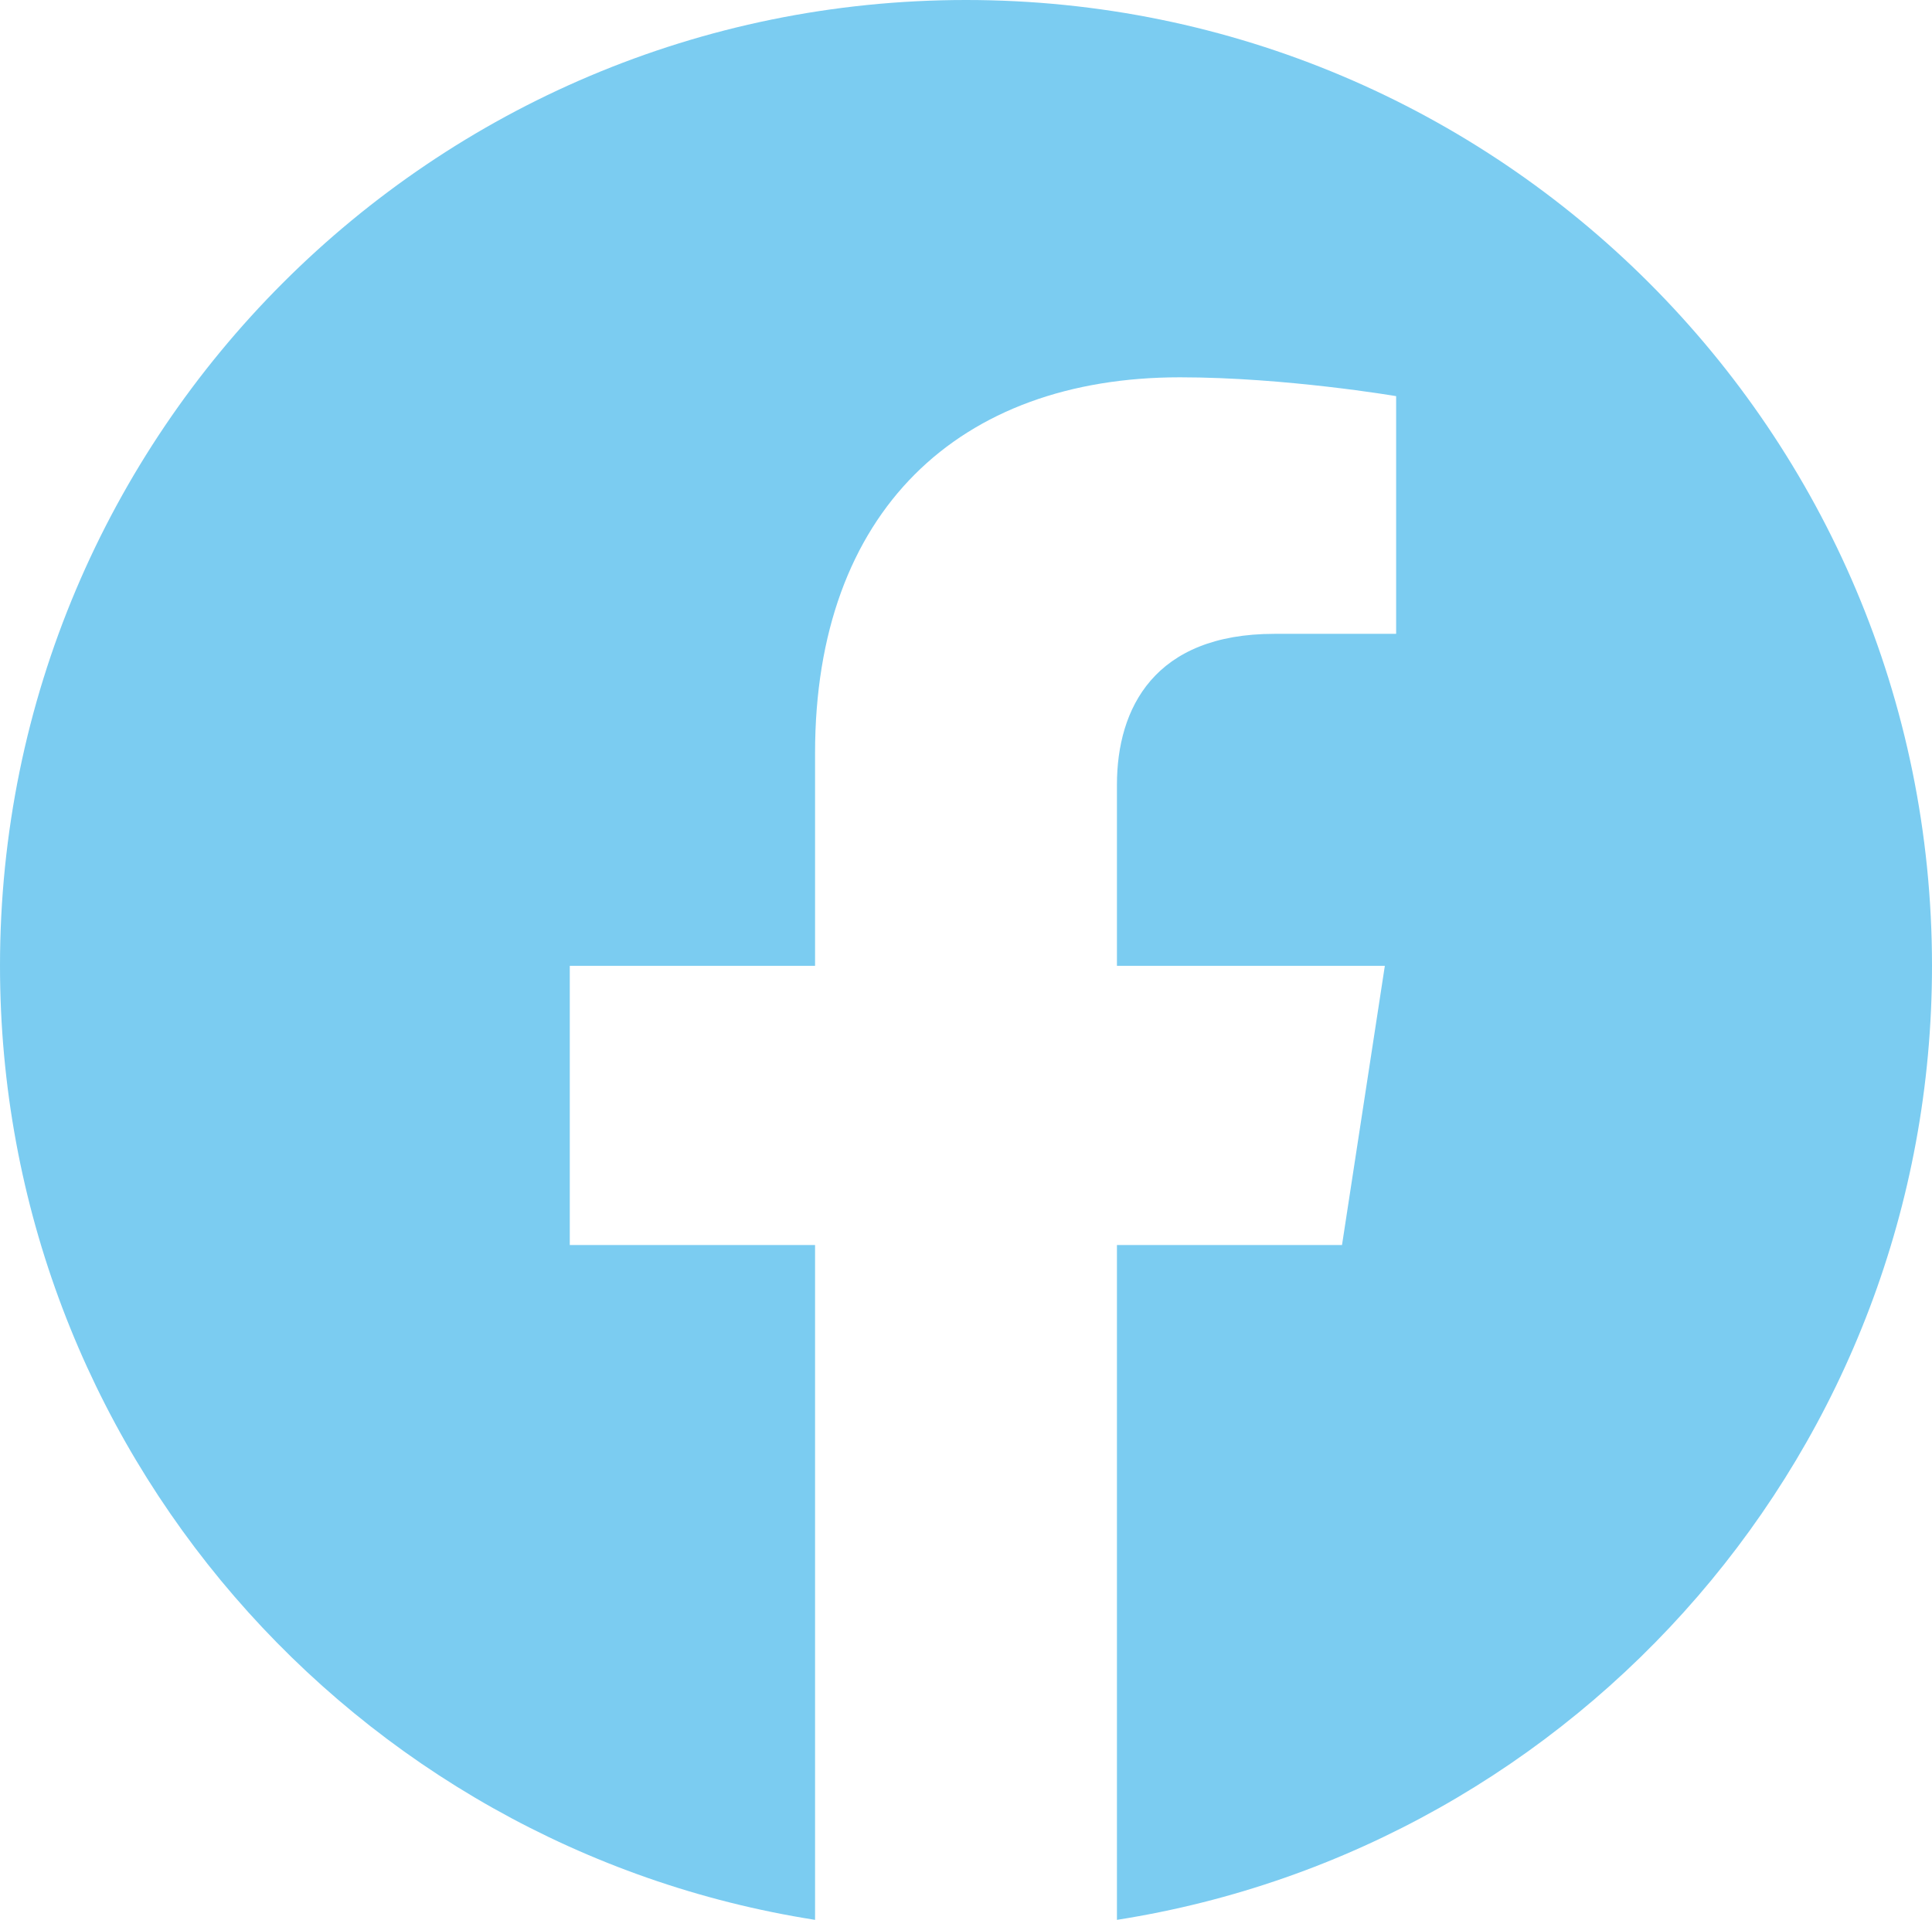
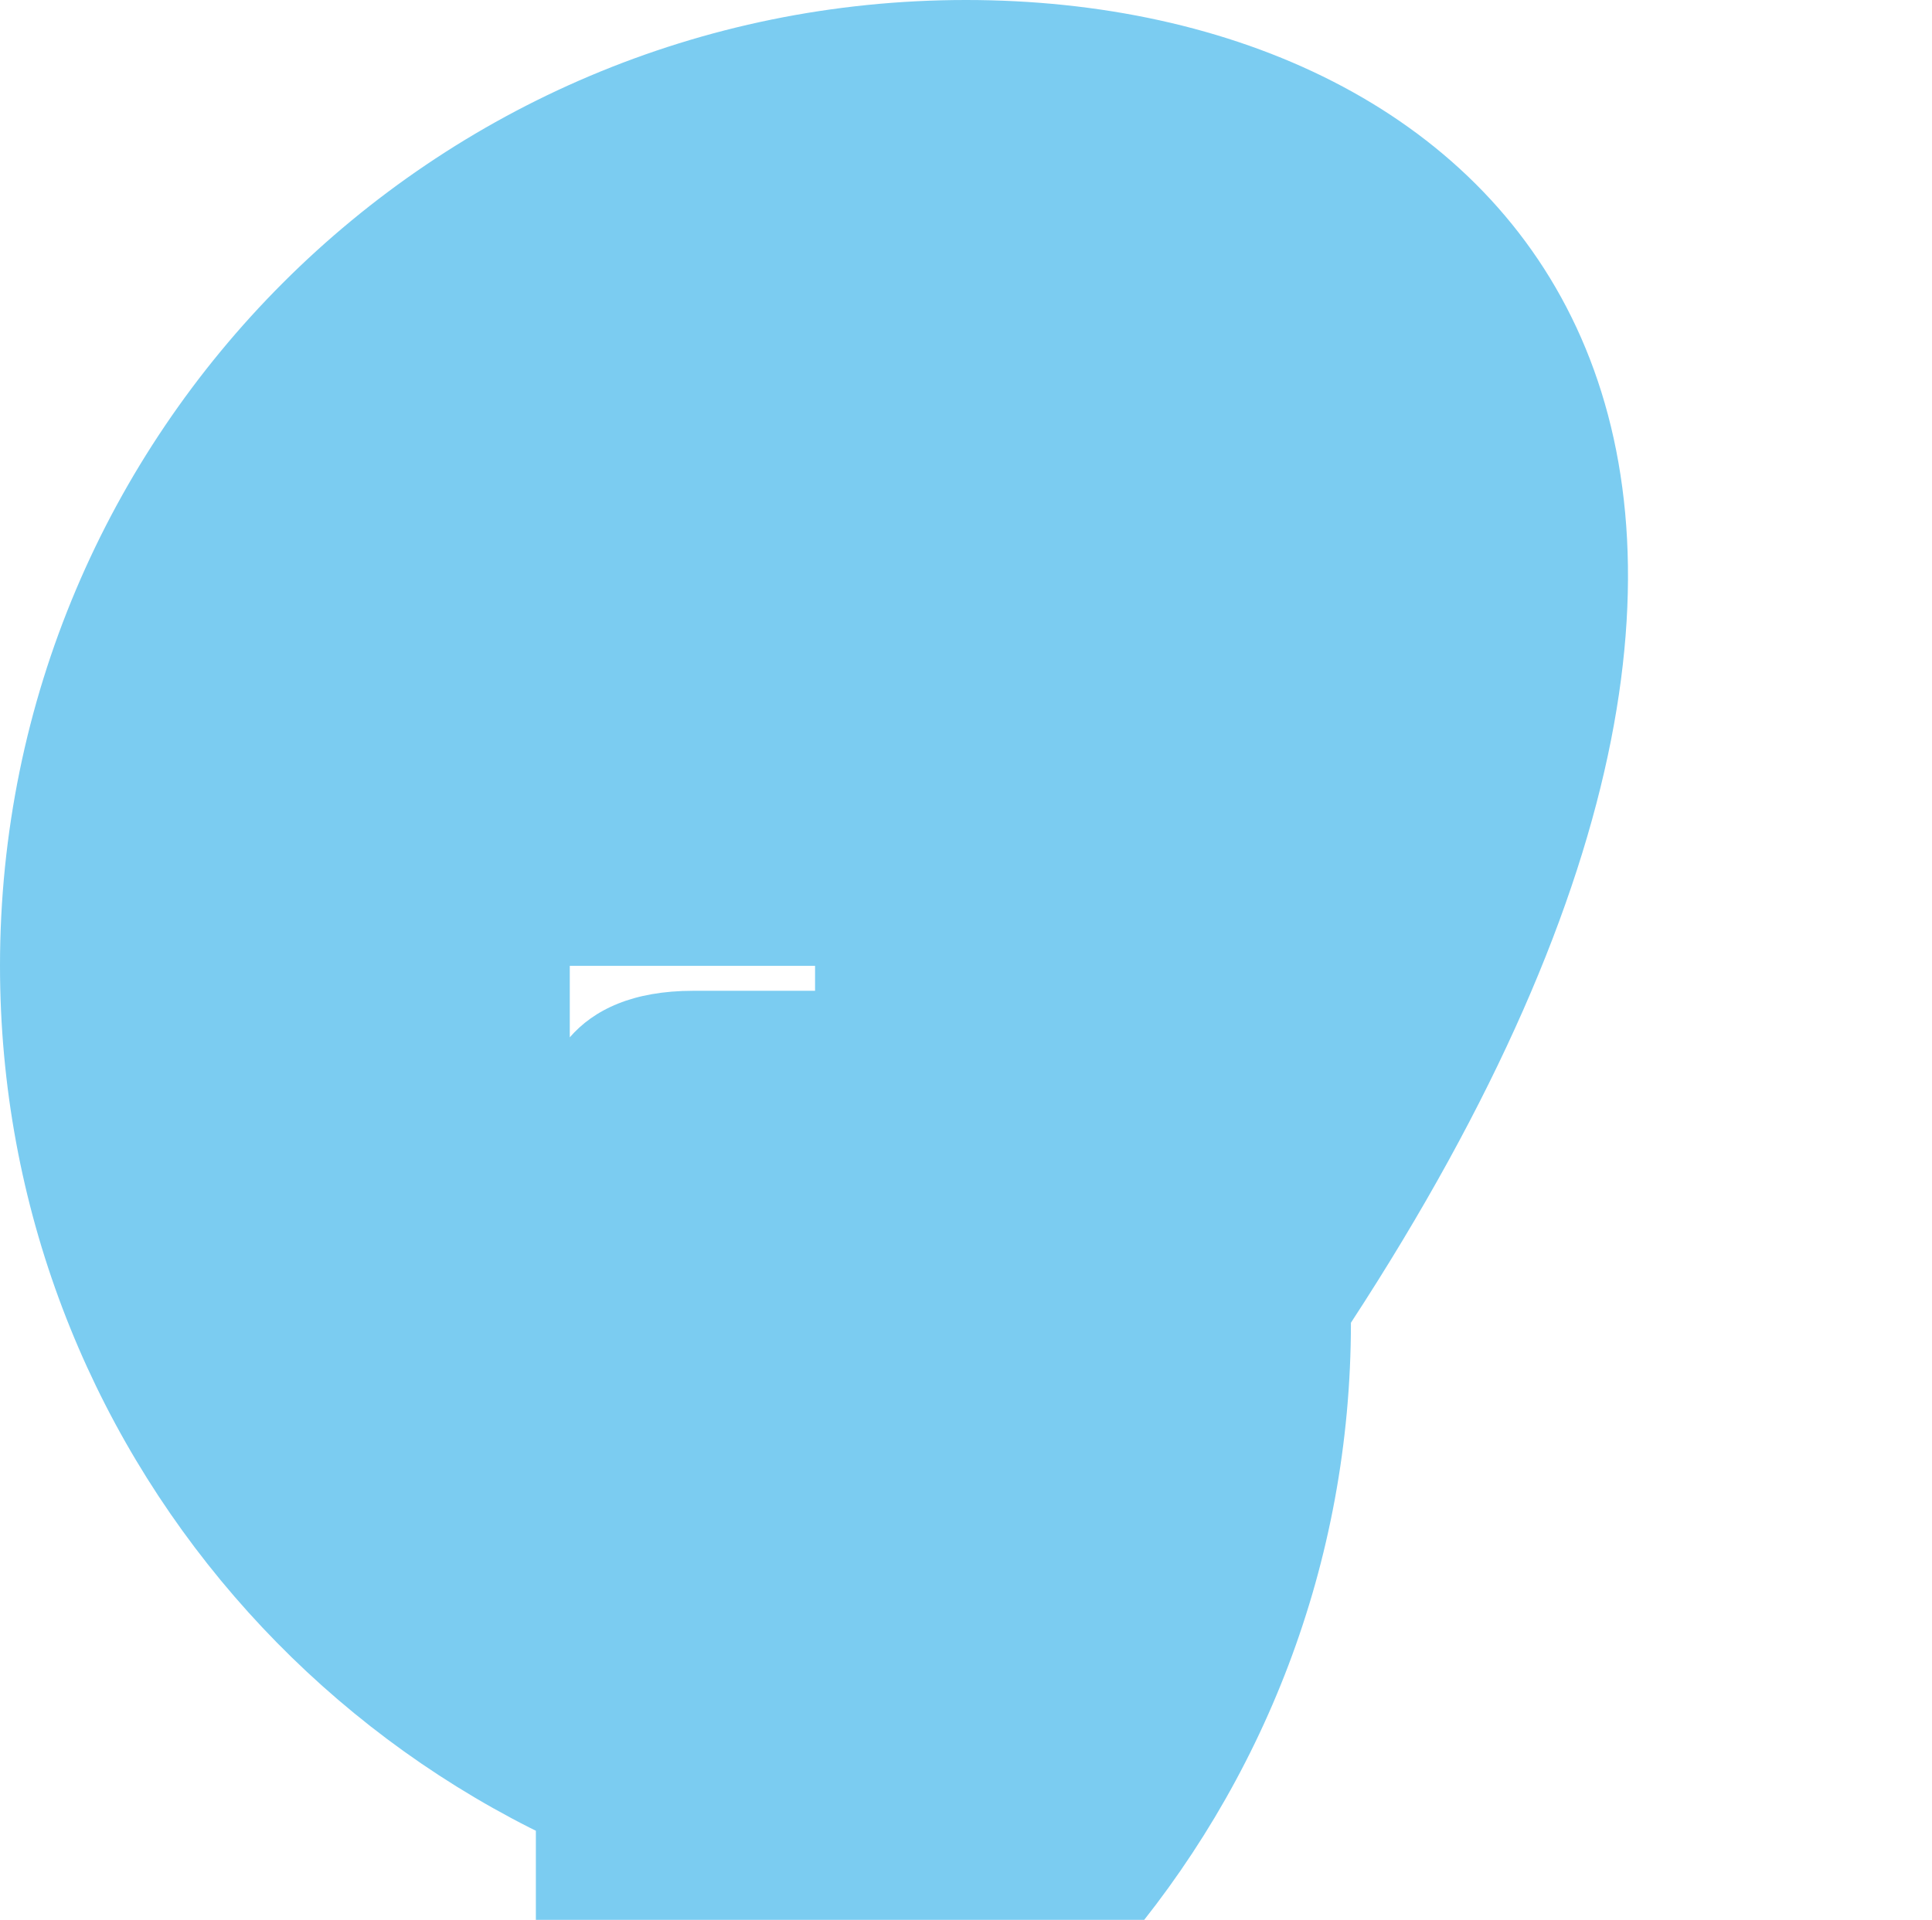
<svg xmlns="http://www.w3.org/2000/svg" id="_レイヤー_2" data-name="レイヤー 2" width="26.662" height="26.5" viewBox="0 0 26.662 26.5">
  <defs>
    <style>
      .cls-1 {
        fill: #7bccf1;
      }
    </style>
  </defs>
  <g id="home">
-     <path class="cls-1" d="m13.331,0C5.968,0,0,5.968,0,13.331c0,6.654,4.875,12.169,11.248,13.169v-9.315h-3.385v-3.853h3.385v-2.937c0-3.341,1.99-5.187,5.035-5.187,1.459,0,2.984.26,2.984.26v3.281h-1.681c-1.656,0-2.172,1.028-2.172,2.082v2.501h3.697l-.591,3.853h-3.106v9.315c6.373-1,11.248-6.515,11.248-13.169C26.662,5.968,20.694,0,13.331,0Z" />
+     <path class="cls-1" d="m13.331,0C5.968,0,0,5.968,0,13.331c0,6.654,4.875,12.169,11.248,13.169v-9.315h-3.385v-3.853h3.385v-2.937v3.281h-1.681c-1.656,0-2.172,1.028-2.172,2.082v2.501h3.697l-.591,3.853h-3.106v9.315c6.373-1,11.248-6.515,11.248-13.169C26.662,5.968,20.694,0,13.331,0Z" />
  </g>
</svg>